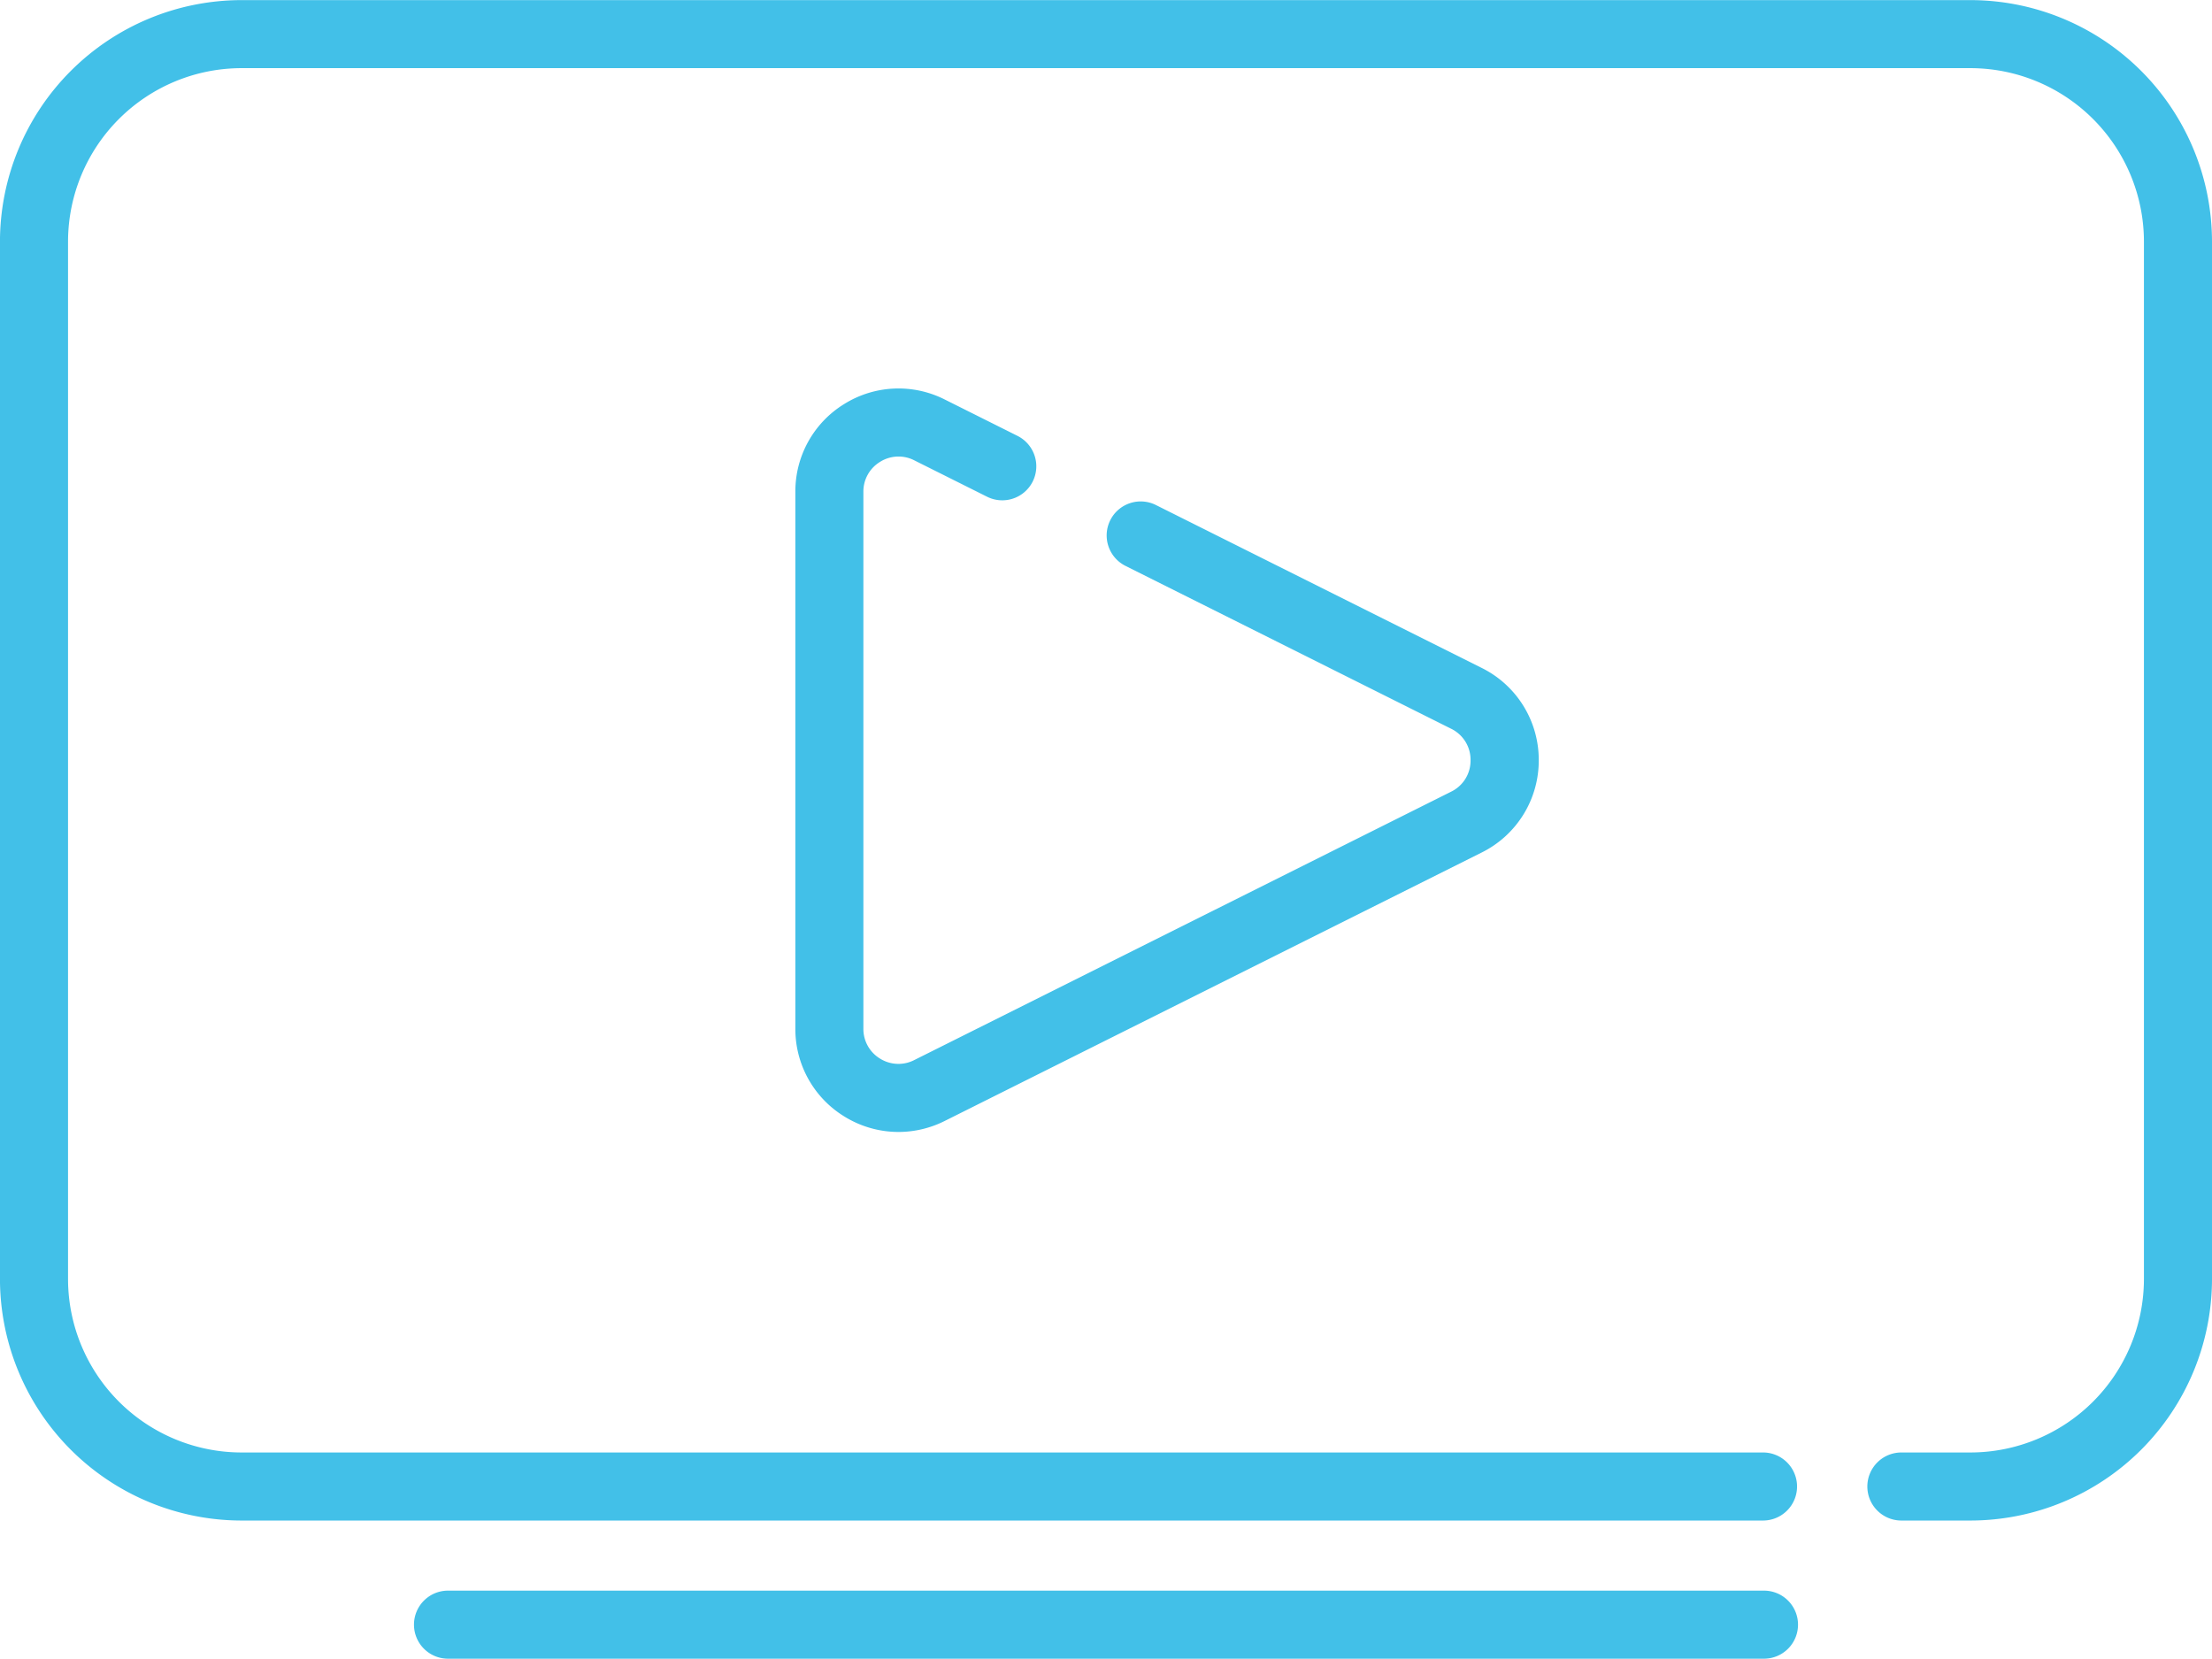
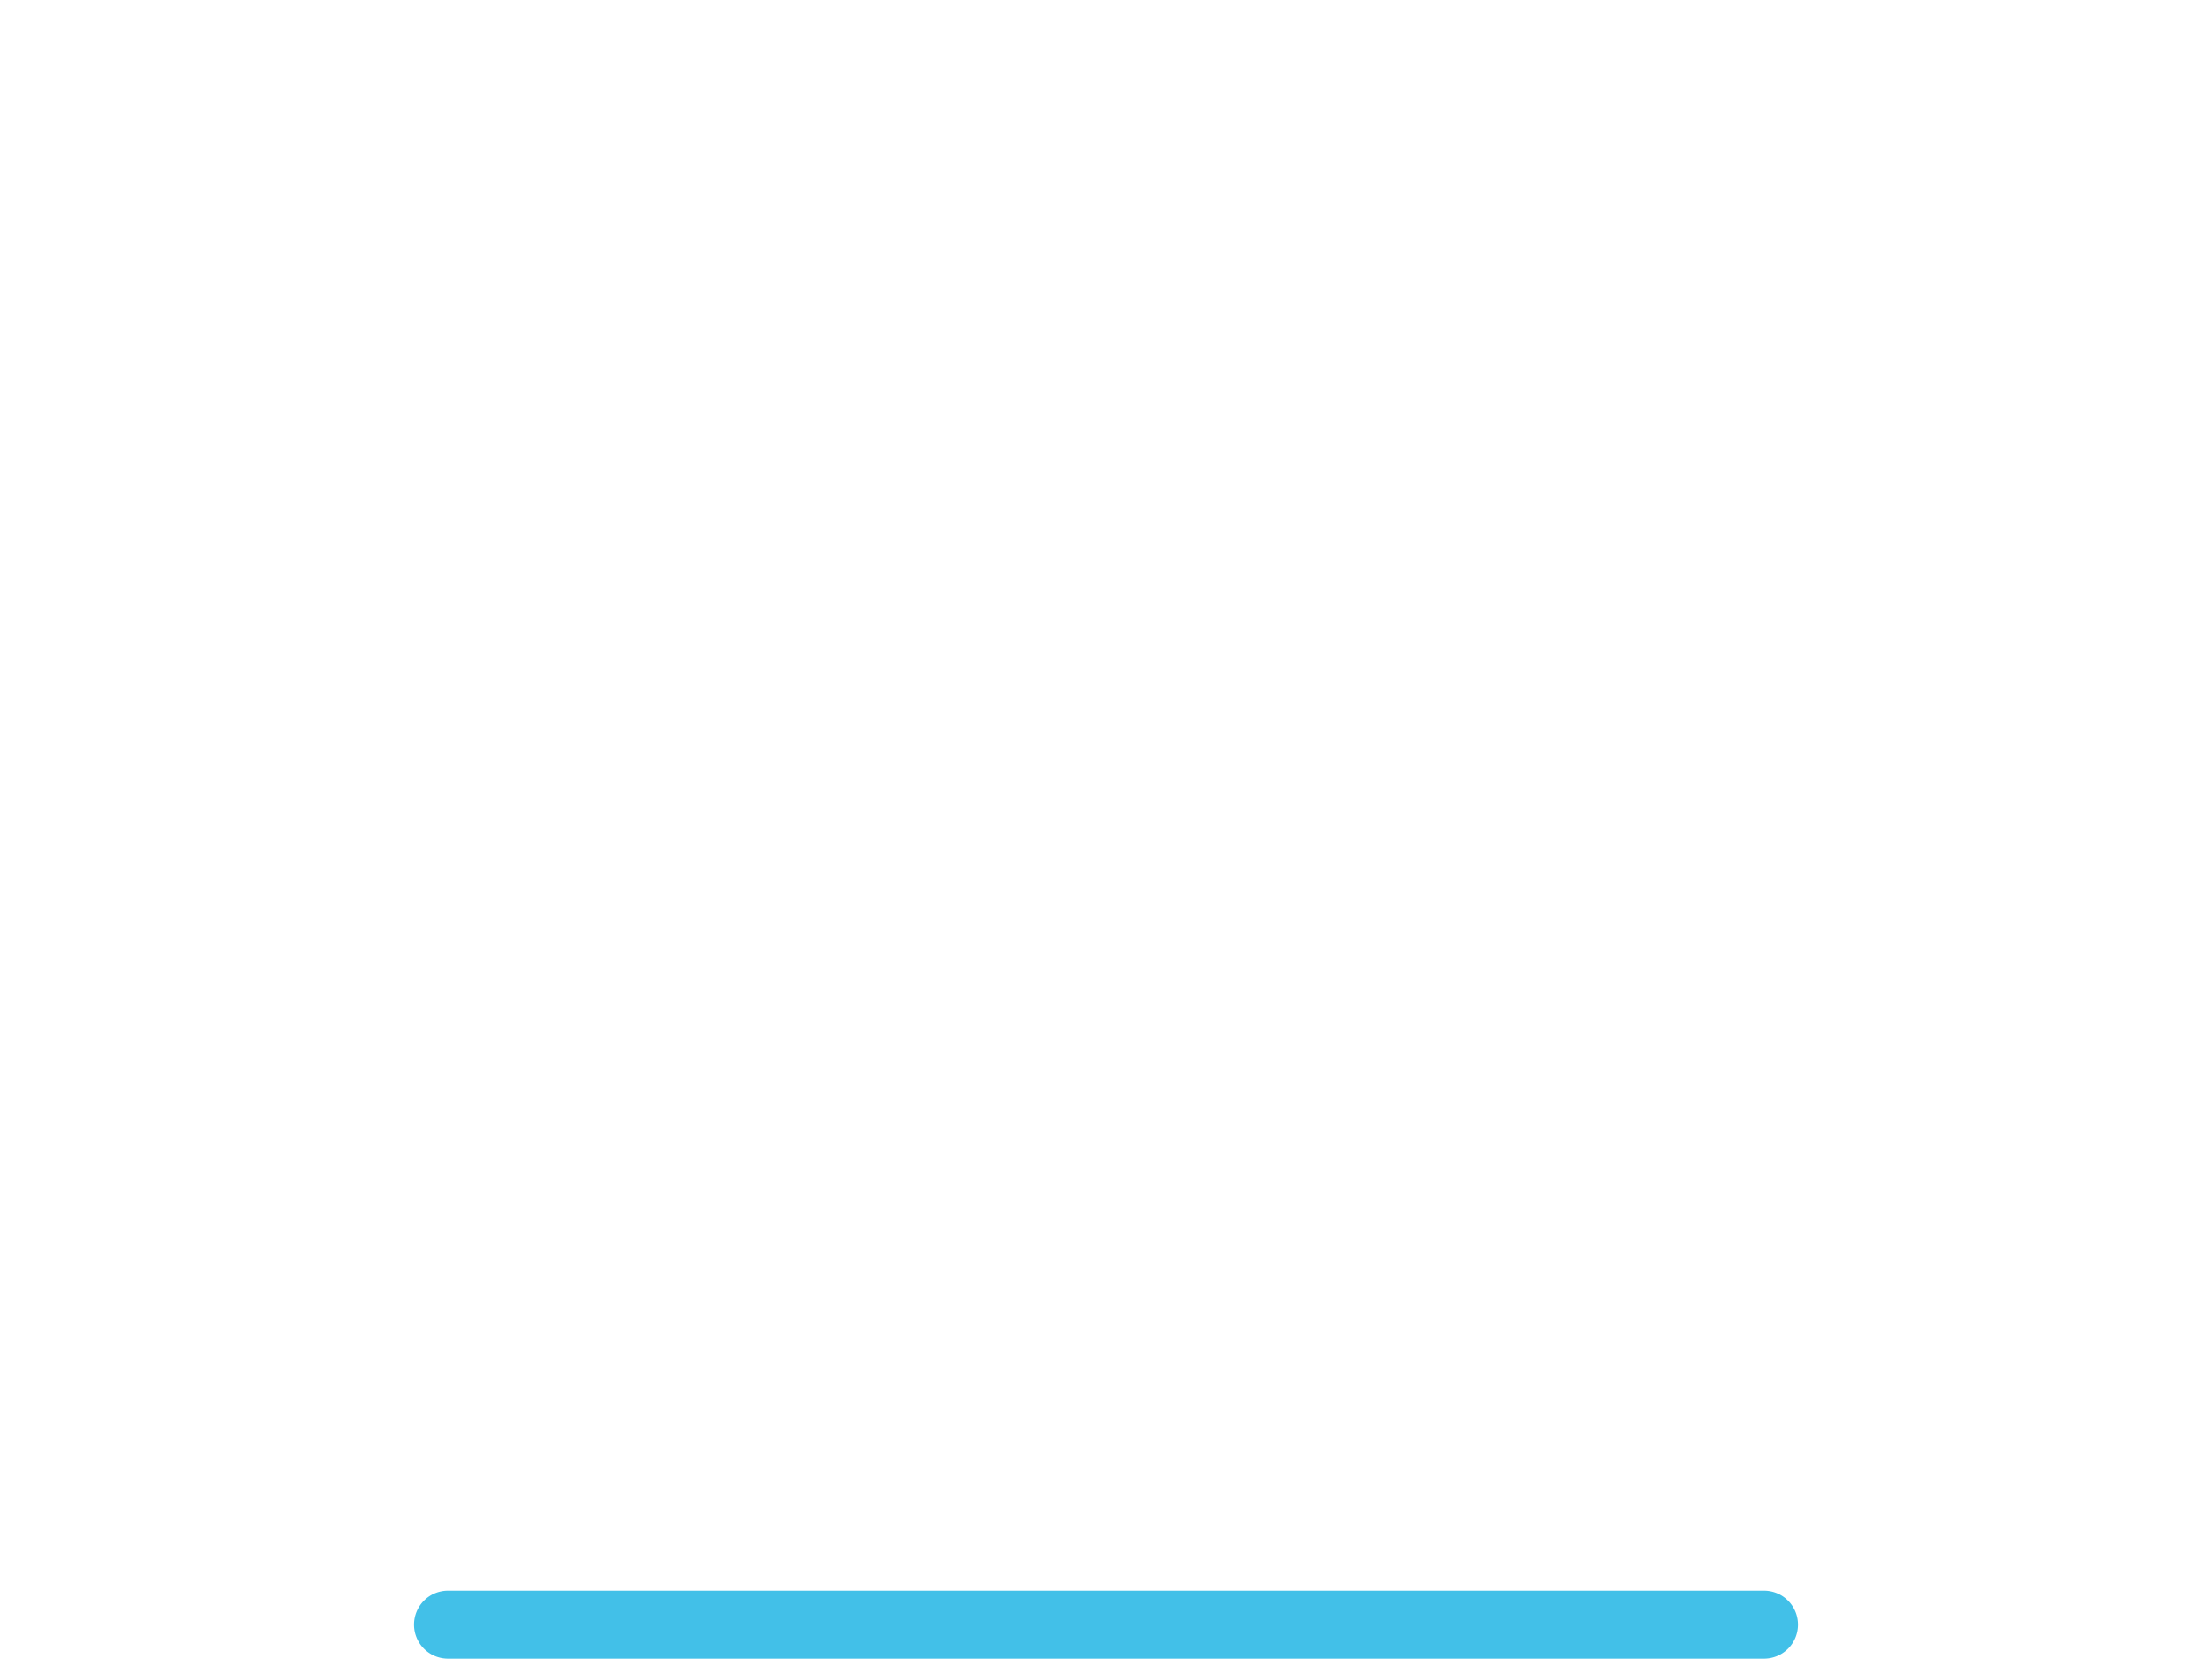
<svg xmlns="http://www.w3.org/2000/svg" width="80.014" height="59.999" viewBox="0 0 80.014 59.999">
  <g id="Group_15460" data-name="Group 15460" transform="translate(-6404.633 -10623.746)">
    <g id="g265" transform="translate(6404.633 10623.746)">
-       <path id="path267" d="M-507.082-395.1h-2.5a1.231,1.231,0,0,1-1.231-1.231,1.231,1.231,0,0,1,1.231-1.231h2.5a6.282,6.282,0,0,0,6.274-6.275v-37.526a6.282,6.282,0,0,0-6.274-6.274h-62.543a6.282,6.282,0,0,0-6.274,6.274v37.526a6.282,6.282,0,0,0,6.274,6.275h55.038a1.231,1.231,0,0,1,1.231,1.231,1.231,1.231,0,0,1-1.231,1.231h-55.038a8.746,8.746,0,0,1-8.736-8.736v-37.526a8.746,8.746,0,0,1,8.736-8.736h62.543a8.746,8.746,0,0,1,8.736,8.736v37.526A8.746,8.746,0,0,1-507.082-395.1Z" transform="translate(578.36 450.102)" fill="#42c0e8" />
-     </g>
+       </g>
    <g id="g269" transform="translate(6419.643 10681.284)">
      <path id="path271" d="M47.563,1.261H.031a1.231,1.231,0,1,1,0-2.461H47.563a1.231,1.231,0,1,1,0,2.461Z" transform="translate(1.2 1.2)" fill="#42c0e8" />
    </g>
    <g id="g273" transform="translate(6433.403 10637.797)">
-       <path id="path275" d="M-50.911,12.158a3.721,3.721,0,0,1-1.96-.561,3.709,3.709,0,0,1-1.77-3.175V-11a3.709,3.709,0,0,1,1.77-3.175,3.709,3.709,0,0,1,3.632-.163l2.634,1.317a1.231,1.231,0,0,1,.55,1.651,1.231,1.231,0,0,1-1.651.55l-2.634-1.317a1.253,1.253,0,0,0-1.237.056A1.253,1.253,0,0,0-52.18-11V8.422a1.253,1.253,0,0,0,.6,1.081,1.254,1.254,0,0,0,1.237.056L-30.917-.152a1.248,1.248,0,0,0,.7-1.137,1.248,1.248,0,0,0-.7-1.137L-42.7-8.319a1.231,1.231,0,0,1-.55-1.651,1.231,1.231,0,0,1,1.651-.55l11.786,5.893a3.712,3.712,0,0,1,2.063,3.338,3.712,3.712,0,0,1-2.063,3.338L-49.24,11.761A3.733,3.733,0,0,1-50.911,12.158Z" transform="translate(54.641 14.737)" fill="#42c0e8" />
-     </g>
+       </g>
  </g>
</svg>